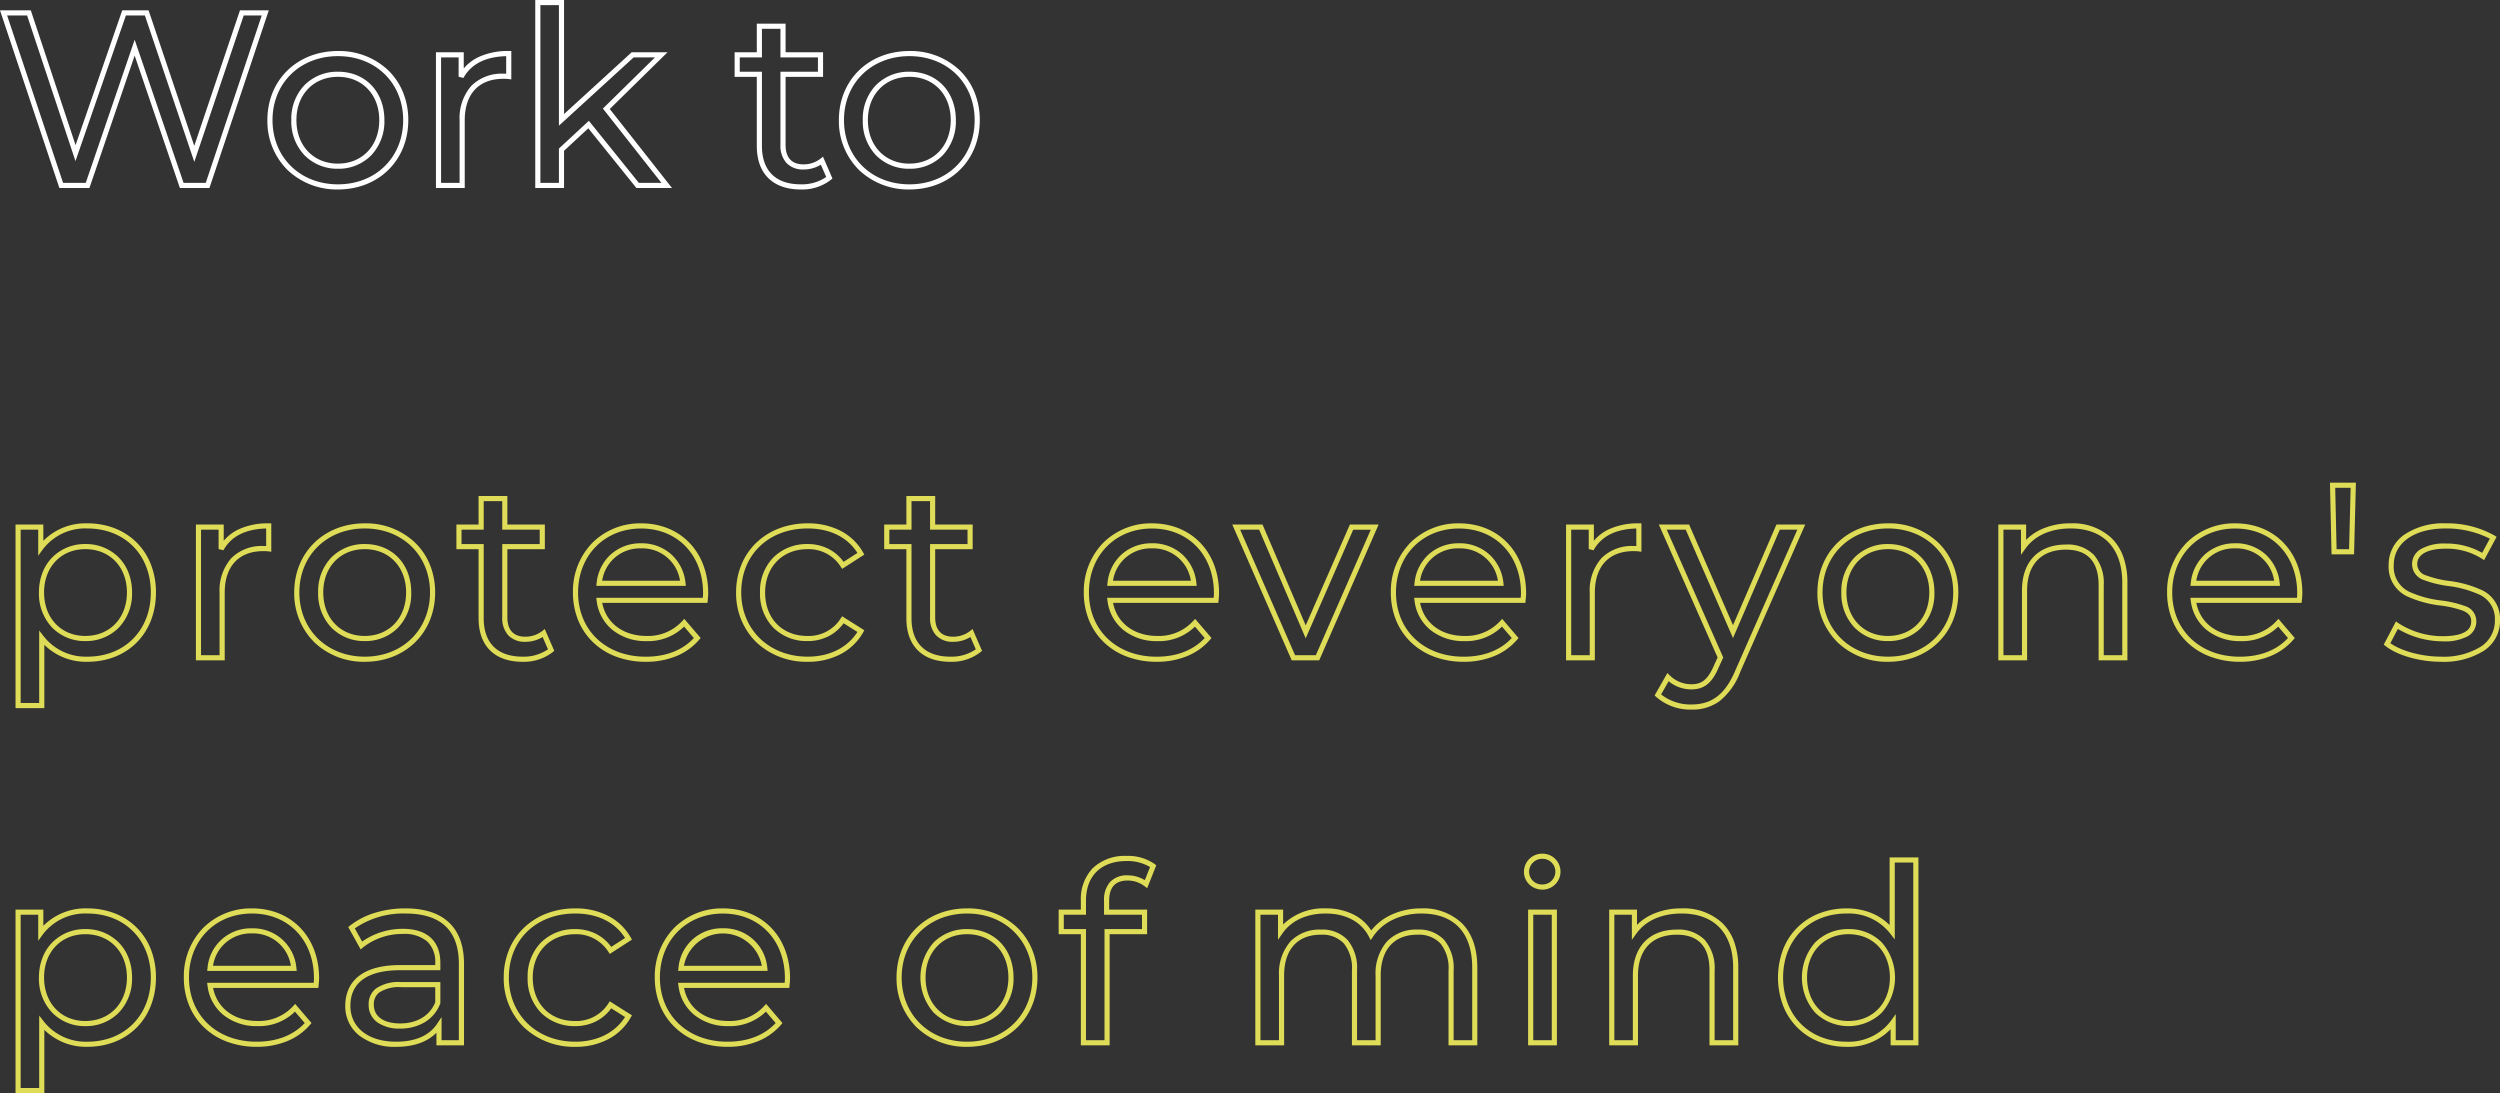
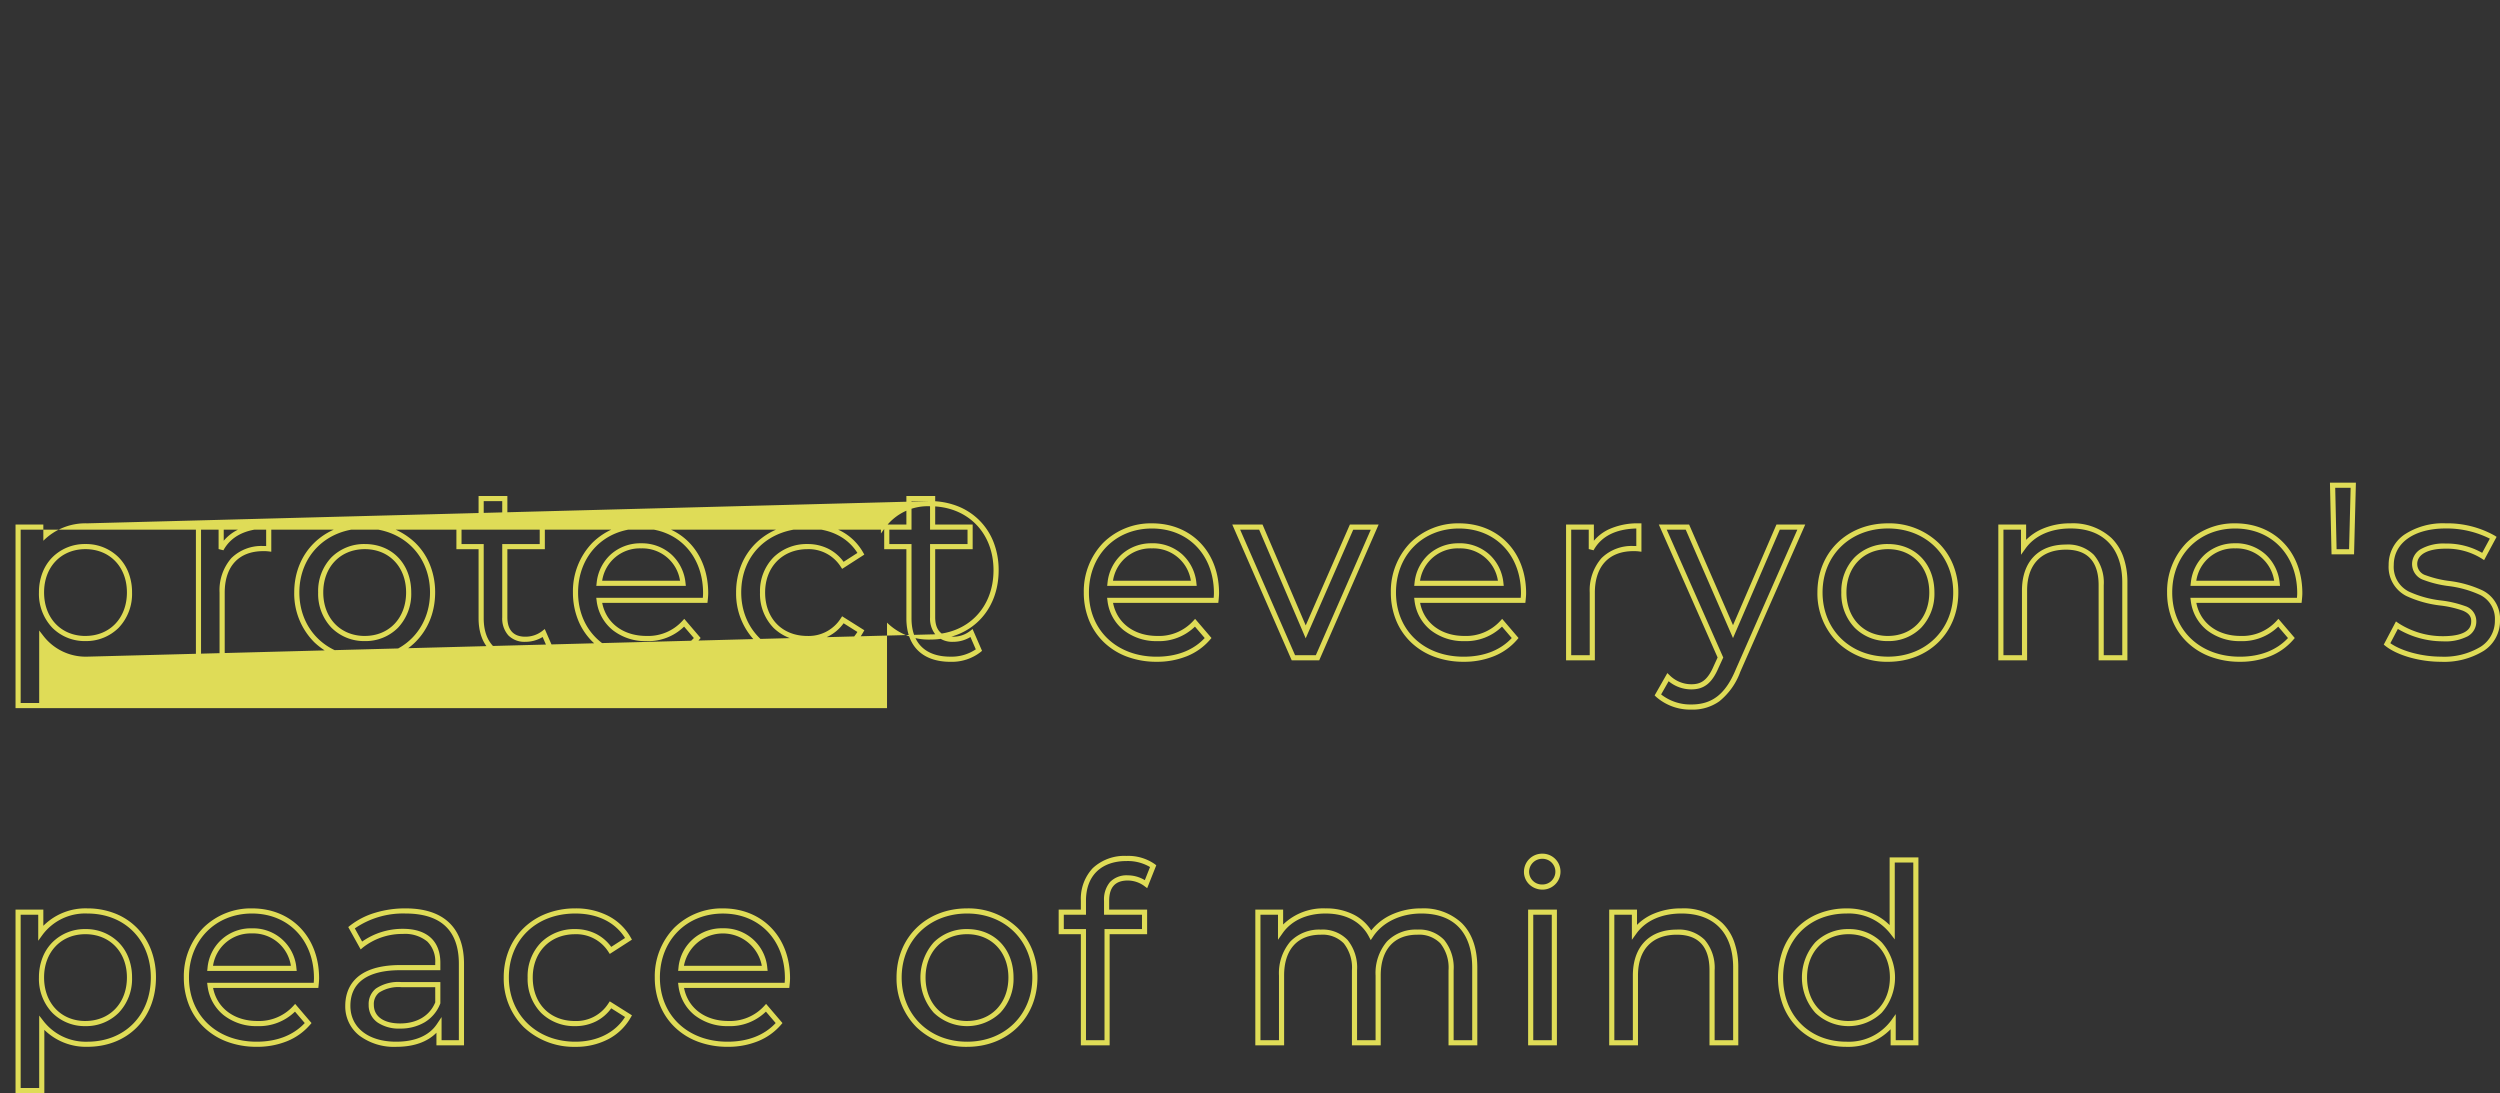
<svg xmlns="http://www.w3.org/2000/svg" width="486.954" height="212.928" viewBox="0 0 486.954 212.928">
  <rect x="0" y="0" width="486.954" height="212.928" fill="#333333" stroke="none" />
  <g id="グループ_4254" data-name="グループ 4254" transform="translate(-1208.842 -4592.884)">
-     <path id="protect_everyone_s_peace_of_mind" data-name="protect everyone's  peace of mind" d="M454.673-34.1h5.056l-.362,13.96h-4.384Zm4.03,1H455.7l.266,11.96h2.432ZM94.06-31.508h5.608v5.568h7.3v4.792h-7.3V-7.872c0,2.468,1.2,3.772,3.484,3.772a5.334,5.334,0,0,0,3.288-1.09l.51-.408L108.8-1.35l-.279.24a9.121,9.121,0,0,1-5.894,1.9C97.181.788,94.06-2.3,94.06-7.68V-21.148H89.74V-25.94h4.32Zm4.608,1H95.06v5.568H90.74v2.792h4.32V-7.68c0,4.816,2.686,7.468,7.564,7.468a8.4,8.4,0,0,0,4.957-1.427l-1.043-2.4a6.4,6.4,0,0,1-3.386.937,4.384,4.384,0,0,1-3.311-1.269,4.957,4.957,0,0,1-1.173-3.5V-22.148h7.3V-24.94h-7.3Zm78.72-1H183v5.568h7.3v4.792H183V-7.872C183-5.4,184.2-4.1,186.48-4.1a5.334,5.334,0,0,0,3.288-1.09l.51-.408,1.847,4.249-.279.24a9.121,9.121,0,0,1-5.894,1.9c-5.443,0-8.564-3.086-8.564-8.468V-21.148h-4.32V-25.94h4.32Zm4.608,1h-3.608v5.568h-4.32v2.792h4.32V-7.68c0,4.816,2.686,7.468,7.564,7.468a8.4,8.4,0,0,0,4.957-1.427l-1.043-2.4a6.4,6.4,0,0,1-3.386.937,4.384,4.384,0,0,1-3.311-1.269A4.957,4.957,0,0,1,182-7.872V-22.148h7.3V-24.94H182ZM17.856-26.18a14.585,14.585,0,0,1,5.331.966,12.374,12.374,0,0,1,4.243,2.743,12.36,12.36,0,0,1,2.791,4.262,14.861,14.861,0,0,1,1,5.489c0,7.953-5.5,13.508-13.364,13.508a11.563,11.563,0,0,1-8.38-3.3V9.812H3.868V-25.94H9.284v3.156A11.578,11.578,0,0,1,17.856-26.18Zm0,25.968c7.28,0,12.364-5.143,12.364-12.508,0-7.336-5.084-12.46-12.364-12.46a10.353,10.353,0,0,0-8.668,4.066l-.9,1.24V-24.94H4.868V8.812H8.476V-5.306l.9,1.16A10.411,10.411,0,0,0,17.856-.212ZM53.184-26.18h.5v5.53l-.562-.07a7.674,7.674,0,0,0-.994-.044c-4.777,0-7.516,2.949-7.516,8.092V.5H39V-25.94H44.42v3.154a8.549,8.549,0,0,1,2.851-2.2A13.476,13.476,0,0,1,53.184-26.18Zm-.5,4.423v-3.417c-4.039.108-6.839,1.535-8.326,4.246l-.938-.24V-24.94H40V-.5h3.608V-12.672A9.52,9.52,0,0,1,45.9-19.4a8.338,8.338,0,0,1,6.224-2.363C52.308-21.764,52.491-21.764,52.684-21.757ZM71.9-26.18A13.882,13.882,0,0,1,81.715-22.4a12.569,12.569,0,0,1,2.862,4.268A14.247,14.247,0,0,1,85.6-12.72C85.6-4.893,79.842.788,71.9.788a13.919,13.919,0,0,1-9.835-3.8,13.4,13.4,0,0,1-3.913-9.706C58.156-20.519,63.938-26.18,71.9-26.18Zm0,25.968c7.359,0,12.7-5.26,12.7-12.508,0-7.22-5.341-12.46-12.7-12.46-7.387,0-12.748,5.24-12.748,12.46C59.156-5.472,64.517-.212,71.9-.212ZM125.712-26.18c7.7,0,13.076,5.594,13.076,13.6,0,.516-.076,1.238-.1,1.447l-.049.445h-20.5c.768,3.932,4.094,6.44,8.629,6.44a9,9,0,0,0,6.974-2.908l.381-.421,3.191,3.733-.279.325A11.692,11.692,0,0,1,132.55-.306,15.514,15.514,0,0,1,126.624.788a16.357,16.357,0,0,1-5.776-1,13.037,13.037,0,0,1-4.488-2.8,12.392,12.392,0,0,1-2.9-4.288,14.3,14.3,0,0,1-1.02-5.421,13.572,13.572,0,0,1,3.775-9.658A13.2,13.2,0,0,1,125.712-26.18Zm12.027,14.5c.028-.314.049-.646.049-.892,0-7.421-4.966-12.6-12.076-12.6s-12.268,5.24-12.268,12.46c0,7.365,5.42,12.508,13.18,12.508,3.926,0,7.155-1.255,9.368-3.635l-1.9-2.224a10.017,10.017,0,0,1-7.323,2.827,10.3,10.3,0,0,1-6.6-2.158,8.629,8.629,0,0,1-3.115-5.718l-.073-.564Zm20.421-14.5a13.765,13.765,0,0,1,6.367,1.436,10.582,10.582,0,0,1,4.436,4.242l.233.411-4.319,2.781-.272-.416a7.4,7.4,0,0,0-6.494-3.422c-4.849,0-8.236,3.466-8.236,8.428,0,5.07,3.31,8.476,8.236,8.476a7.4,7.4,0,0,0,6.494-3.422l.269-.411L169.2-5.352l-.236.415a10.707,10.707,0,0,1-4.433,4.264A13.621,13.621,0,0,1,158.16.788a14.228,14.228,0,0,1-10-3.8,13.323,13.323,0,0,1-3.938-9.707,14.108,14.108,0,0,1,1.038-5.415,12.515,12.515,0,0,1,2.9-4.269,13.062,13.062,0,0,1,4.421-2.784A15.551,15.551,0,0,1,158.16-26.18Zm9.69,5.766c-1.943-3.078-5.364-4.766-9.69-4.766-7.619,0-12.94,5.124-12.94,12.46,0,7.248,5.442,12.508,12.94,12.508,4.245,0,7.746-1.746,9.688-4.81l-2.685-1.692a8.273,8.273,0,0,1-2.935,2.527,8.963,8.963,0,0,1-4.115.943,9.224,9.224,0,0,1-6.593-2.564,9.491,9.491,0,0,1-2.643-6.912,9.412,9.412,0,0,1,2.643-6.852,9.227,9.227,0,0,1,6.593-2.576,8.963,8.963,0,0,1,4.115.943,8.272,8.272,0,0,1,2.933,2.523Zm57.366-5.766c7.7,0,13.076,5.594,13.076,13.6,0,.516-.076,1.238-.1,1.447l-.049.445h-20.5c.768,3.932,4.094,6.44,8.629,6.44a9,9,0,0,0,6.974-2.908l.381-.421,3.191,3.733-.279.325a11.692,11.692,0,0,1-4.485,3.209A15.514,15.514,0,0,1,226.128.788a16.357,16.357,0,0,1-5.776-1,13.037,13.037,0,0,1-4.488-2.8,12.393,12.393,0,0,1-2.9-4.288,14.3,14.3,0,0,1-1.02-5.421,13.572,13.572,0,0,1,3.775-9.658A13.2,13.2,0,0,1,225.216-26.18Zm12.027,14.5c.028-.314.049-.646.049-.892,0-7.421-4.966-12.6-12.076-12.6s-12.268,5.24-12.268,12.46c0,7.365,5.42,12.508,13.18,12.508,3.926,0,7.155-1.255,9.368-3.635l-1.9-2.224a10.017,10.017,0,0,1-7.323,2.827,10.3,10.3,0,0,1-6.6-2.158,8.629,8.629,0,0,1-3.115-5.718l-.073-.564Zm47.781-14.5c7.7,0,13.076,5.594,13.076,13.6,0,.516-.076,1.238-.1,1.447l-.049.445h-20.5c.768,3.932,4.094,6.44,8.629,6.44a9,9,0,0,0,6.974-2.908l.381-.421,3.191,3.733-.279.325a11.692,11.692,0,0,1-4.485,3.209A15.514,15.514,0,0,1,285.936.788a16.357,16.357,0,0,1-5.776-1,13.037,13.037,0,0,1-4.488-2.8,12.392,12.392,0,0,1-2.9-4.288,14.3,14.3,0,0,1-1.02-5.421,13.572,13.572,0,0,1,3.775-9.658A13.2,13.2,0,0,1,285.024-26.18Zm12.027,14.5c.028-.314.049-.646.049-.892,0-7.421-4.966-12.6-12.076-12.6s-12.268,5.24-12.268,12.46c0,7.365,5.42,12.508,13.18,12.508,3.926,0,7.155-1.255,9.368-3.635l-1.9-2.224a10.017,10.017,0,0,1-7.323,2.827,10.3,10.3,0,0,1-6.6-2.158,8.629,8.629,0,0,1-3.115-5.718l-.073-.564Zm23.013-14.5h.5v5.53L320-20.72a7.674,7.674,0,0,0-.994-.044c-4.777,0-7.516,2.949-7.516,8.092V.5h-5.608V-25.94H311.3v3.154a8.549,8.549,0,0,1,2.851-2.2A13.476,13.476,0,0,1,320.064-26.18Zm-.5,4.423v-3.417c-4.039.108-6.839,1.535-8.326,4.246l-.938-.24V-24.94h-3.416V-.5h3.608V-12.672a9.521,9.521,0,0,1,2.292-6.729,8.338,8.338,0,0,1,6.224-2.363C319.188-21.764,319.371-21.764,319.564-21.757Zm49.028-4.423A13.882,13.882,0,0,1,378.4-22.4a12.569,12.569,0,0,1,2.862,4.268,14.247,14.247,0,0,1,1.026,5.414c0,7.827-5.762,13.508-13.7,13.508a13.919,13.919,0,0,1-9.835-3.8,13.4,13.4,0,0,1-3.913-9.706C354.844-20.519,360.626-26.18,368.592-26.18Zm0,25.968c7.359,0,12.7-5.26,12.7-12.508,0-7.22-5.341-12.46-12.7-12.46-7.387,0-12.748,5.24-12.748,12.46C355.844-5.472,361.205-.212,368.592-.212ZM404.16-26.18a11.079,11.079,0,0,1,7.952,2.854,9.637,9.637,0,0,1,2.3,3.63,14.746,14.746,0,0,1,.81,5.056V.5h-5.608V-14.112c0-4.605-2.141-6.94-6.364-6.94-4.807,0-7.564,2.9-7.564,7.948V.5h-5.608V-25.94h5.416v2.975a10,10,0,0,1,3.07-2.1A13.615,13.615,0,0,1,404.16-26.18ZM414.22-.5V-14.64c0-6.7-3.667-10.54-10.06-10.54-3.847,0-6.959,1.375-8.763,3.873l-.905,1.253V-24.94h-3.416V-.5h3.608V-13.1c0-5.6,3.2-8.948,8.564-8.948a7.154,7.154,0,0,1,5.433,2,8.355,8.355,0,0,1,1.931,5.936V-.5Zm22-25.68c7.7,0,13.076,5.594,13.076,13.6,0,.516-.076,1.238-.1,1.447l-.049.445h-20.5c.768,3.932,4.094,6.44,8.629,6.44a9,9,0,0,0,6.974-2.908l.381-.421,3.191,3.733-.279.325a11.691,11.691,0,0,1-4.485,3.209A15.513,15.513,0,0,1,437.136.788a16.357,16.357,0,0,1-5.776-1,13.037,13.037,0,0,1-4.488-2.8,12.392,12.392,0,0,1-2.9-4.288,14.3,14.3,0,0,1-1.02-5.421,13.572,13.572,0,0,1,3.775-9.658A13.2,13.2,0,0,1,436.224-26.18Zm12.027,14.5c.028-.314.049-.646.049-.892,0-7.421-4.966-12.6-12.076-12.6s-12.268,5.24-12.268,12.46c0,7.365,5.42,12.508,13.18,12.508,3.926,0,7.155-1.255,9.368-3.635l-1.9-2.224a10.017,10.017,0,0,1-7.323,2.827,10.3,10.3,0,0,1-6.6-2.158,8.629,8.629,0,0,1-3.115-5.718l-.073-.564Zm28.965-14.5a18.816,18.816,0,0,1,9.537,2.385l.385.251L484.7-19.014l-.454-.294a12.806,12.806,0,0,0-7.073-1.936c-3.444,0-5.5,1.123-5.5,3a2.309,2.309,0,0,0,1.684,2.187,20.576,20.576,0,0,0,4.47,1.091,21.441,21.441,0,0,1,6.61,1.873A6.167,6.167,0,0,1,487.8-7.248a6.932,6.932,0,0,1-3.175,5.908A14.716,14.716,0,0,1,476.3.788c-4.154,0-8.5-1.24-10.823-3.085l-.324-.258,2.379-4.52.466.331A15.868,15.868,0,0,0,476.64-4.2c5.548,0,5.548-2.225,5.548-2.956,0-.908-.493-1.524-1.6-2a20.424,20.424,0,0,0-4.32-1.007,21.585,21.585,0,0,1-6.719-1.864,6.342,6.342,0,0,1-3.443-6.026,7.1,7.1,0,0,1,3.062-5.93A13.613,13.613,0,0,1,477.216-26.18Zm8.6,2.984a18.719,18.719,0,0,0-8.6-1.984c-6.14,0-10.108,2.8-10.108,7.132a5.352,5.352,0,0,0,2.926,5.151,20.555,20.555,0,0,0,6.4,1.753,21,21,0,0,1,4.551,1.074,3.075,3.075,0,0,1,2.2,2.918,3.273,3.273,0,0,1-1.662,2.965,9.5,9.5,0,0,1-4.886.991A17.267,17.267,0,0,1,467.9-5.611l-1.462,2.778c2.207,1.555,6.179,2.621,9.871,2.621a13.745,13.745,0,0,0,7.751-1.952A5.97,5.97,0,0,0,486.8-7.248a5.178,5.178,0,0,0-2.848-4.966,20.747,20.747,0,0,0-6.3-1.763,21.166,21.166,0,0,1-4.706-1.163,3.271,3.271,0,0,1-2.277-3.1,3.367,3.367,0,0,1,1.723-2.932,9.03,9.03,0,0,1,4.777-1.072,13.951,13.951,0,0,1,7.155,1.813ZM240.867-25.94h5.894L255.173-6.3l8.6-19.641h5.6L257.8.5h-5.358Zm5.235,1H242.4L253.095-.5h4.05l10.7-24.44h-3.42l-9.26,21.158Zm77.85-1h5.9l8.55,19.6,8.458-19.6h5.608L339.819,2.742a13.121,13.121,0,0,1-4.089,5.75,8.919,8.919,0,0,1-5.442,1.608,10.025,10.025,0,0,1-6.876-2.493l-.278-.27,2.478-4.351.463.445a5.99,5.99,0,0,0,4.214,1.732c1.753,0,3.1-.608,4.388-3.632l.006-.013L335.4-.052Zm5.241,1h-3.7L336.5-.044l-.908,1.976c-1.283,3.006-2.82,4.232-5.3,4.232a6.914,6.914,0,0,1-4.43-1.589l-1.465,2.573a9.224,9.224,0,0,0,5.9,1.952c4.05,0,6.626-2.019,8.611-6.749l0-.008L350.929-24.94h-3.416L338.4-3.832ZM125.712-22.292a8.622,8.622,0,0,1,5.91,2.176,8.67,8.67,0,0,1,2.747,5.564l.062.556H116.993l.062-.555a8.639,8.639,0,0,1,2.767-5.585A8.64,8.64,0,0,1,125.712-22.292ZM133.3-15a7.41,7.41,0,0,0-7.583-6.3,7.4,7.4,0,0,0-7.584,6.3Zm91.921-7.3a8.622,8.622,0,0,1,5.91,2.176,8.67,8.67,0,0,1,2.747,5.564l.062.556H216.5l.062-.555a8.639,8.639,0,0,1,2.767-5.585A8.64,8.64,0,0,1,225.216-22.292ZM232.8-15a7.41,7.41,0,0,0-7.583-6.3,7.4,7.4,0,0,0-7.584,6.3Zm52.225-7.3a8.622,8.622,0,0,1,5.91,2.176,8.67,8.67,0,0,1,2.747,5.564l.062.556H276.305l.062-.555a8.639,8.639,0,0,1,2.767-5.585A8.64,8.64,0,0,1,285.024-22.292Zm7.583,7.3a7.41,7.41,0,0,0-7.583-6.3A7.4,7.4,0,0,0,277.44-15Zm143.617-7.3a8.622,8.622,0,0,1,5.91,2.176,8.67,8.67,0,0,1,2.747,5.564l.062.556H427.505l.062-.555a8.639,8.639,0,0,1,2.767-5.585A8.64,8.64,0,0,1,436.224-22.292Zm7.583,7.3a7.41,7.41,0,0,0-7.583-6.3A7.4,7.4,0,0,0,428.64-15ZM17.472-22.148a8.991,8.991,0,0,1,6.488,2.6,8.728,8.728,0,0,1,1.916,2.987,10.575,10.575,0,0,1,.688,3.844,9.563,9.563,0,0,1-2.6,6.872,8.973,8.973,0,0,1-6.489,2.6,8.9,8.9,0,0,1-6.448-2.6,9.584,9.584,0,0,1-2.6-6.871,10.591,10.591,0,0,1,.687-3.844,8.749,8.749,0,0,1,1.91-2.986A8.917,8.917,0,0,1,17.472-22.148Zm0,17.9c4.764,0,8.092-3.485,8.092-8.476,0-4.962-3.328-8.428-8.092-8.428-4.736,0-8.044,3.466-8.044,8.428C9.428-7.729,12.736-4.244,17.472-4.244ZM71.9-22.148c5.325,0,9.044,3.877,9.044,9.428A9.6,9.6,0,0,1,78.37-5.849,8.9,8.9,0,0,1,71.9-3.244a8.973,8.973,0,0,1-6.489-2.6,9.563,9.563,0,0,1-2.6-6.872,9.489,9.489,0,0,1,2.6-6.849A9.006,9.006,0,0,1,71.9-22.148Zm0,17.9c4.736,0,8.044-3.485,8.044-8.476,0-4.962-3.308-8.428-8.044-8.428-4.764,0-8.092,3.466-8.092,8.428C63.812-7.729,67.14-4.244,71.9-4.244Zm296.688-17.9c5.325,0,9.044,3.877,9.044,9.428a9.6,9.6,0,0,1-2.578,6.871,8.9,8.9,0,0,1-6.466,2.605,8.973,8.973,0,0,1-6.489-2.6,9.563,9.563,0,0,1-2.6-6.872,9.489,9.489,0,0,1,2.6-6.849A9.006,9.006,0,0,1,368.592-22.148Zm0,17.9c4.736,0,8.044-3.485,8.044-8.476,0-4.962-3.308-8.428-8.044-8.428-4.764,0-8.092,3.466-8.092,8.428C360.5-7.729,363.828-4.244,368.592-4.244ZM301.3,38.164a3.5,3.5,0,1,1,0,7,3.688,3.688,0,0,1-2.572-1,3.4,3.4,0,0,1-1.048-2.479A3.535,3.535,0,0,1,301.3,38.164Zm0,6a2.5,2.5,0,1,0,0-5,2.546,2.546,0,0,0-2.62,2.524A2.5,2.5,0,0,0,301.3,44.164ZM220.272,38.6a8.991,8.991,0,0,1,5.491,1.593l.3.23-1.772,4.461-.523-.392a5.463,5.463,0,0,0-3.252-1.1c-2.441,0-3.628,1.3-3.628,3.964V49.06h7.392v4.792h-7.3V75.5h-5.608V53.852h-4.32V49.06h4.32V47.3a8.718,8.718,0,0,1,2.311-6.31A9.019,9.019,0,0,1,220.272,38.6Zm4.575,2.167a8.5,8.5,0,0,0-4.575-1.167c-4.947,0-7.9,2.881-7.9,7.708V50.06h-4.32v2.792h4.32V74.5h3.608V52.852h7.3V50.06h-7.392V47.352a5.254,5.254,0,0,1,1.17-3.669,4.484,4.484,0,0,1,3.458-1.3,6.44,6.44,0,0,1,3.317.939Zm144.061-1.879h5.608V75.5H369.1V72.36a11.5,11.5,0,0,1-8.572,3.428,14.492,14.492,0,0,1-5.332-.974,12.309,12.309,0,0,1-7.034-7.038,15.6,15.6,0,0,1,0-10.986,12.254,12.254,0,0,1,7.035-7,14.585,14.585,0,0,1,5.331-.966,12.589,12.589,0,0,1,5.2,1.058,10.564,10.564,0,0,1,3.177,2.194Zm4.608,1h-3.608V54.866l-.9-1.16a10.264,10.264,0,0,0-8.484-3.886c-7.28,0-12.364,5.124-12.364,12.46,0,7.365,5.084,12.508,12.364,12.508a10.279,10.279,0,0,0,8.666-4.111l.906-1.265V74.5h3.416ZM17.856,48.82a14.585,14.585,0,0,1,5.331.966,12.253,12.253,0,0,1,7.034,7,14.861,14.861,0,0,1,1,5.489c0,7.953-5.5,13.508-13.364,13.508a11.563,11.563,0,0,1-8.38-3.3V84.812H3.868V49.06H9.284v3.156A11.578,11.578,0,0,1,17.856,48.82Zm0,25.968c7.28,0,12.364-5.143,12.364-12.508,0-7.336-5.084-12.46-12.364-12.46a10.353,10.353,0,0,0-8.668,4.066l-.9,1.24V50.06H4.868V83.812H8.476V69.694l.9,1.16A10.411,10.411,0,0,0,17.856,74.788ZM49.92,48.82c7.7,0,13.076,5.594,13.076,13.6,0,.516-.076,1.238-.1,1.447l-.049.445h-20.5c.768,3.932,4.094,6.44,8.629,6.44a9,9,0,0,0,6.974-2.908l.381-.421,3.191,3.733-.279.325a11.692,11.692,0,0,1-4.485,3.209,15.514,15.514,0,0,1-5.926,1.094,16.357,16.357,0,0,1-5.776-1,13.037,13.037,0,0,1-4.488-2.8,12.393,12.393,0,0,1-2.9-4.288,14.3,14.3,0,0,1-1.02-5.421,13.572,13.572,0,0,1,3.775-9.658A13.2,13.2,0,0,1,49.92,48.82Zm12.027,14.5c.028-.314.049-.646.049-.892C62,55,57.03,49.82,49.92,49.82S37.652,55.06,37.652,62.28c0,7.365,5.42,12.508,13.18,12.508,3.926,0,7.155-1.255,9.368-3.635l-1.9-2.224a10.017,10.017,0,0,1-7.323,2.827,10.3,10.3,0,0,1-6.6-2.158,8.629,8.629,0,0,1-3.115-5.718l-.073-.564Zm17.877-14.5c3.642,0,6.467.9,8.4,2.682,1.99,1.835,3,4.573,3,8.138V75.5H85.852V73.044C84.08,74.845,81.4,75.788,78,75.788a11.267,11.267,0,0,1-7.178-2.2,7.207,7.207,0,0,1-2.73-5.789c0-2.965,1.393-7.94,10.724-7.94h6.8v-.412a5.419,5.419,0,0,0-1.538-4.163A6.843,6.843,0,0,0,79.3,53.8a12.376,12.376,0,0,0-7.739,2.616l-.465.4-2.422-4.36.33-.264a14.694,14.694,0,0,1,4.881-2.511A20.135,20.135,0,0,1,79.824,48.82ZM90.22,74.5V59.64c0-6.516-3.5-9.82-10.4-9.82a16.579,16.579,0,0,0-9.866,2.9l1.424,2.564A13.694,13.694,0,0,1,79.3,52.8c4.718,0,7.316,2.36,7.316,6.644V60.86h-7.8c-6.361,0-9.724,2.4-9.724,6.94,0,4.245,3.5,6.988,8.908,6.988,3.7,0,6.442-1.184,7.936-3.425l.916-1.374V74.5ZM112.9,48.82a13.765,13.765,0,0,1,6.367,1.436A10.582,10.582,0,0,1,123.7,54.5l.233.411-4.319,2.781-.272-.416a7.4,7.4,0,0,0-6.494-3.422c-4.849,0-8.236,3.466-8.236,8.428,0,5.07,3.31,8.476,8.236,8.476a7.4,7.4,0,0,0,6.494-3.422l.269-.411,4.324,2.725-.236.415a10.707,10.707,0,0,1-4.433,4.264,13.621,13.621,0,0,1-6.369,1.461,14.228,14.228,0,0,1-10-3.8,13.323,13.323,0,0,1-3.938-9.707,14.108,14.108,0,0,1,1.038-5.415,12.515,12.515,0,0,1,2.9-4.269,13.062,13.062,0,0,1,4.421-2.784A15.551,15.551,0,0,1,112.9,48.82Zm9.69,5.766c-1.943-3.078-5.364-4.766-9.69-4.766-7.619,0-12.94,5.124-12.94,12.46,0,7.248,5.442,12.508,12.94,12.508,4.245,0,7.746-1.746,9.688-4.81L119.9,68.286a8.273,8.273,0,0,1-2.935,2.527,8.962,8.962,0,0,1-4.115.943,9.224,9.224,0,0,1-6.593-2.564,9.491,9.491,0,0,1-2.643-6.912,9.412,9.412,0,0,1,2.643-6.852,9.227,9.227,0,0,1,6.593-2.576,8.962,8.962,0,0,1,4.115.943,8.272,8.272,0,0,1,2.933,2.523Zm19.062-5.766c7.7,0,13.076,5.594,13.076,13.6,0,.516-.076,1.238-.1,1.447l-.049.445h-20.5c.768,3.932,4.094,6.44,8.629,6.44a9,9,0,0,0,6.974-2.908l.381-.421,3.191,3.733-.279.325a11.692,11.692,0,0,1-4.485,3.209,15.514,15.514,0,0,1-5.926,1.094,16.357,16.357,0,0,1-5.776-1,13.037,13.037,0,0,1-4.488-2.8,12.393,12.393,0,0,1-2.9-4.288,14.3,14.3,0,0,1-1.02-5.421,13.572,13.572,0,0,1,3.775-9.658A13.2,13.2,0,0,1,141.648,48.82Zm12.027,14.5c.028-.314.049-.646.049-.892,0-7.421-4.966-12.6-12.076-12.6S129.38,55.06,129.38,62.28c0,7.365,5.42,12.508,13.18,12.508,3.926,0,7.155-1.255,9.368-3.635l-1.9-2.224a10.017,10.017,0,0,1-7.323,2.827,10.3,10.3,0,0,1-6.6-2.158,8.629,8.629,0,0,1-3.115-5.718l-.073-.564Zm35.541-14.5a13.882,13.882,0,0,1,9.811,3.778,12.569,12.569,0,0,1,2.862,4.268,14.247,14.247,0,0,1,1.026,5.414c0,7.827-5.762,13.508-13.7,13.508a13.919,13.919,0,0,1-9.835-3.8,13.4,13.4,0,0,1-3.913-9.706C175.468,54.481,181.25,48.82,189.216,48.82Zm0,25.968c7.359,0,12.7-5.26,12.7-12.508,0-7.22-5.341-12.46-12.7-12.46-7.387,0-12.748,5.24-12.748,12.46C176.468,69.528,181.829,74.788,189.216,74.788Zm69.84-25.968a11.829,11.829,0,0,1,5.473,1.22,8.761,8.761,0,0,1,3.4,3.073,10.773,10.773,0,0,1,3.731-2.969,13.755,13.755,0,0,1,6.016-1.323,10.861,10.861,0,0,1,7.883,2.858c2.013,2.006,3.033,4.927,3.033,8.682V75.5h-5.608V60.888a7.63,7.63,0,0,0-1.592-5.256,5.774,5.774,0,0,0-4.484-1.684c-4.532,0-7.132,2.9-7.132,7.948V75.5h-5.608V60.888a7.63,7.63,0,0,0-1.592-5.256,5.774,5.774,0,0,0-4.484-1.684c-4.532,0-7.132,2.9-7.132,7.948V75.5h-5.608V49.06h5.416v2.9A11.223,11.223,0,0,1,259.056,48.82ZM267.839,55l-.393-.741c-1.518-2.862-4.5-4.438-8.39-4.438-3.667,0-6.642,1.357-8.375,3.82l-.909,1.292V50.06h-3.416V74.5h3.608V61.9a9.5,9.5,0,0,1,2.223-6.636,7.839,7.839,0,0,1,5.909-2.312,6.725,6.725,0,0,1,5.224,2.012,8.572,8.572,0,0,1,1.852,5.928V74.5h3.608V61.9A9.5,9.5,0,0,1,271,55.26a7.839,7.839,0,0,1,5.909-2.312,6.724,6.724,0,0,1,5.224,2.012,8.572,8.572,0,0,1,1.852,5.928V74.5H287.6V60.36c0-6.8-3.522-10.54-9.916-10.54-4,0-7.505,1.675-9.376,4.481Zm60.529-6.179a11.079,11.079,0,0,1,7.952,2.854,9.638,9.638,0,0,1,2.3,3.63,14.747,14.747,0,0,1,.81,5.056V75.5H333.82V60.888c0-4.605-2.141-6.94-6.364-6.94-4.807,0-7.564,2.9-7.564,7.948V75.5h-5.608V49.06H319.7v2.975a9.995,9.995,0,0,1,3.07-2.1A13.615,13.615,0,0,1,328.368,48.82Zm10.06,25.68V60.36c0-6.7-3.667-10.54-10.06-10.54-3.847,0-6.959,1.375-8.763,3.873l-.905,1.254V50.06h-3.416V74.5h3.608V61.9c0-5.6,3.2-8.948,8.564-8.948a7.155,7.155,0,0,1,5.433,2,8.355,8.355,0,0,1,1.931,5.936V74.5ZM298.492,49.06H304.1V75.5h-5.608Zm4.608,1h-3.608V74.5H303.1ZM49.92,52.708a8.433,8.433,0,0,1,8.657,7.74l.062.556H41.2l.062-.555a8.429,8.429,0,0,1,8.657-7.741ZM57.5,60a7.41,7.41,0,0,0-7.583-6.3A7.4,7.4,0,0,0,42.336,60Zm84.145-7.3a8.433,8.433,0,0,1,8.657,7.74l.062.556H132.929l.062-.555a8.429,8.429,0,0,1,8.657-7.741Zm7.583,7.3a7.715,7.715,0,0,0-15.167,0ZM17.472,52.852a8.991,8.991,0,0,1,6.488,2.6,8.728,8.728,0,0,1,1.916,2.987,10.575,10.575,0,0,1,.688,3.844,9.563,9.563,0,0,1-2.6,6.872,8.973,8.973,0,0,1-6.489,2.6,8.9,8.9,0,0,1-6.448-2.6,9.584,9.584,0,0,1-2.6-6.871,10.591,10.591,0,0,1,.687-3.844,8.749,8.749,0,0,1,1.91-2.986A8.917,8.917,0,0,1,17.472,52.852Zm0,17.9c4.764,0,8.092-3.485,8.092-8.476,0-4.962-3.328-8.428-8.092-8.428-4.736,0-8.044,3.466-8.044,8.428C9.428,67.271,12.736,70.756,17.472,70.756Zm171.744-17.9c5.325,0,9.044,3.877,9.044,9.428a9.6,9.6,0,0,1-2.578,6.871,9.357,9.357,0,0,1-12.955,0,10.341,10.341,0,0,1,0-13.722A9.005,9.005,0,0,1,189.216,52.852Zm0,17.9c4.736,0,8.044-3.485,8.044-8.476,0-4.962-3.308-8.428-8.044-8.428-4.764,0-8.092,3.466-8.092,8.428C181.124,67.271,184.452,70.756,189.216,70.756Zm171.7-17.9a8.932,8.932,0,0,1,6.446,2.579,10.359,10.359,0,0,1,0,13.72,9.335,9.335,0,0,1-12.937,0,10.341,10.341,0,0,1,0-13.722A9.006,9.006,0,0,1,360.912,52.852Zm0,17.9c4.736,0,8.044-3.485,8.044-8.476,0-4.962-3.308-8.428-8.044-8.428-4.764,0-8.092,3.466-8.092,8.428C352.82,67.271,356.148,70.756,360.912,70.756Zm-281.9-7.584h7.6v4.147l-.035.088a7.27,7.27,0,0,1-3.015,3.6,9.253,9.253,0,0,1-4.795,1.23,7.412,7.412,0,0,1-4.419-1.208,4.094,4.094,0,0,1-1.7-3.42,3.839,3.839,0,0,1,1.406-3.169A7.821,7.821,0,0,1,79.008,63.172Zm6.6,1h-6.6a7.023,7.023,0,0,0-4.326,1.049,2.851,2.851,0,0,0-1.03,2.387c0,2.272,1.913,3.628,5.116,3.628,3.286,0,5.775-1.5,6.844-4.109Z" transform="translate(1208 4721)" fill="#f2ef5b" opacity="0.9" />
-     <path id="Work_to_" data-name="Work to " d="M105.1-36.116h5.608V-13.9L123.886-25.94h6.985L119.614-14.885,131.734.5H124.8l-9.366-11.625-4.727,4.383V.5H105.1Zm4.608,1H106.1V-.5h3.608V-7.178l5.833-5.409L125.279-.5h4.394l-11.4-14.471,10.151-9.969h-4.151L109.708-11.634ZM.842-34.1h6L15.562-7.845,24.652-34.1h5.131l8.9,26.392,8.9-26.392h5.613L41.64.5H35.882l-8.81-25.786L18.262.5H12.408Zm5.278,1H2.23L13.128-.5h4.418l9.526-27.878L36.6-.5H40.92l10.9-32.6H48.311L38.688-4.58,29.065-33.1h-3.7L15.542-4.731Zm142.133,1.592h5.608v5.568h7.3v4.792h-7.3V-7.872c0,2.468,1.2,3.772,3.484,3.772a5.334,5.334,0,0,0,3.288-1.09l.51-.408,1.847,4.249-.279.24a9.121,9.121,0,0,1-5.894,1.9c-5.443,0-8.564-3.086-8.564-8.468V-21.148h-4.32V-25.94h4.32Zm4.608,1h-3.608v5.568h-4.32v2.792h4.32V-7.68c0,4.816,2.686,7.468,7.564,7.468a8.4,8.4,0,0,0,4.957-1.427l-1.043-2.4a6.4,6.4,0,0,1-3.387.937,4.384,4.384,0,0,1-3.311-1.269,4.956,4.956,0,0,1-1.173-3.5V-22.148h7.3V-24.94h-7.3ZM66.672-26.18A13.882,13.882,0,0,1,76.483-22.4a12.568,12.568,0,0,1,2.862,4.268,14.247,14.247,0,0,1,1.026,5.413c0,7.827-5.762,13.508-13.7,13.508a13.919,13.919,0,0,1-9.835-3.8,13.4,13.4,0,0,1-3.913-9.706C52.924-20.519,58.706-26.18,66.672-26.18Zm0,25.968c7.359,0,12.7-5.26,12.7-12.508,0-7.22-5.341-12.46-12.7-12.46-7.387,0-12.748,5.24-12.748,12.46C53.924-5.472,59.285-.212,66.672-.212ZM99.936-26.18h.5v5.53l-.562-.07a7.669,7.669,0,0,0-.994-.044c-4.777,0-7.516,2.949-7.516,8.092V.5H85.756V-25.94h5.416v3.154a8.55,8.55,0,0,1,2.851-2.2A13.476,13.476,0,0,1,99.936-26.18Zm-.5,4.423v-3.417c-4.039.108-6.839,1.535-8.326,4.246l-.938-.24V-24.94H86.756V-.5h3.608V-12.672A9.52,9.52,0,0,1,92.656-19.4a8.338,8.338,0,0,1,6.224-2.363C99.06-21.764,99.243-21.764,99.436-21.757Zm78.548-4.423A13.882,13.882,0,0,1,187.8-22.4a12.568,12.568,0,0,1,2.862,4.268,14.247,14.247,0,0,1,1.026,5.413c0,7.827-5.762,13.508-13.7,13.508a13.919,13.919,0,0,1-9.835-3.8,13.4,13.4,0,0,1-3.913-9.706C164.236-20.519,170.018-26.18,177.984-26.18Zm0,25.968c7.359,0,12.7-5.26,12.7-12.508,0-7.22-5.341-12.46-12.7-12.46-7.387,0-12.748,5.24-12.748,12.46C165.236-5.472,170.6-.212,177.984-.212ZM66.672-22.148c5.325,0,9.044,3.877,9.044,9.428a9.6,9.6,0,0,1-2.578,6.871,8.9,8.9,0,0,1-6.466,2.605,8.973,8.973,0,0,1-6.489-2.6,9.563,9.563,0,0,1-2.6-6.872,9.489,9.489,0,0,1,2.6-6.849A9.006,9.006,0,0,1,66.672-22.148Zm0,17.9c4.736,0,8.044-3.485,8.044-8.476,0-4.962-3.308-8.428-8.044-8.428-4.764,0-8.092,3.466-8.092,8.428C58.58-7.729,61.908-4.244,66.672-4.244Zm111.312-17.9c5.325,0,9.044,3.877,9.044,9.428a9.6,9.6,0,0,1-2.578,6.871,8.9,8.9,0,0,1-6.466,2.605,8.973,8.973,0,0,1-6.489-2.6,9.563,9.563,0,0,1-2.6-6.872,9.489,9.489,0,0,1,2.6-6.849A9.006,9.006,0,0,1,177.984-22.148Zm0,17.9c4.736,0,8.044-3.485,8.044-8.476,0-4.962-3.308-8.428-8.044-8.428-4.764,0-8.092,3.466-8.092,8.428C169.892-7.729,173.22-4.244,177.984-4.244Z" transform="translate(1208 4629)" fill="#fff" />
+     <path id="protect_everyone_s_peace_of_mind" data-name="protect everyone's  peace of mind" d="M454.673-34.1h5.056l-.362,13.96h-4.384Zm4.03,1H455.7l.266,11.96h2.432ZM94.06-31.508h5.608v5.568h7.3v4.792h-7.3V-7.872c0,2.468,1.2,3.772,3.484,3.772a5.334,5.334,0,0,0,3.288-1.09l.51-.408L108.8-1.35l-.279.24a9.121,9.121,0,0,1-5.894,1.9C97.181.788,94.06-2.3,94.06-7.68V-21.148H89.74V-25.94h4.32Zm4.608,1H95.06v5.568H90.74v2.792h4.32V-7.68c0,4.816,2.686,7.468,7.564,7.468a8.4,8.4,0,0,0,4.957-1.427l-1.043-2.4a6.4,6.4,0,0,1-3.386.937,4.384,4.384,0,0,1-3.311-1.269,4.957,4.957,0,0,1-1.173-3.5V-22.148h7.3V-24.94h-7.3Zm78.72-1H183v5.568h7.3v4.792H183V-7.872C183-5.4,184.2-4.1,186.48-4.1a5.334,5.334,0,0,0,3.288-1.09l.51-.408,1.847,4.249-.279.24a9.121,9.121,0,0,1-5.894,1.9c-5.443,0-8.564-3.086-8.564-8.468V-21.148h-4.32V-25.94h4.32Zm4.608,1h-3.608v5.568h-4.32v2.792h4.32V-7.68c0,4.816,2.686,7.468,7.564,7.468a8.4,8.4,0,0,0,4.957-1.427l-1.043-2.4a6.4,6.4,0,0,1-3.386.937,4.384,4.384,0,0,1-3.311-1.269A4.957,4.957,0,0,1,182-7.872V-22.148h7.3V-24.94H182Za14.585,14.585,0,0,1,5.331.966,12.374,12.374,0,0,1,4.243,2.743,12.36,12.36,0,0,1,2.791,4.262,14.861,14.861,0,0,1,1,5.489c0,7.953-5.5,13.508-13.364,13.508a11.563,11.563,0,0,1-8.38-3.3V9.812H3.868V-25.94H9.284v3.156A11.578,11.578,0,0,1,17.856-26.18Zm0,25.968c7.28,0,12.364-5.143,12.364-12.508,0-7.336-5.084-12.46-12.364-12.46a10.353,10.353,0,0,0-8.668,4.066l-.9,1.24V-24.94H4.868V8.812H8.476V-5.306l.9,1.16A10.411,10.411,0,0,0,17.856-.212ZM53.184-26.18h.5v5.53l-.562-.07a7.674,7.674,0,0,0-.994-.044c-4.777,0-7.516,2.949-7.516,8.092V.5H39V-25.94H44.42v3.154a8.549,8.549,0,0,1,2.851-2.2A13.476,13.476,0,0,1,53.184-26.18Zm-.5,4.423v-3.417c-4.039.108-6.839,1.535-8.326,4.246l-.938-.24V-24.94H40V-.5h3.608V-12.672A9.52,9.52,0,0,1,45.9-19.4a8.338,8.338,0,0,1,6.224-2.363C52.308-21.764,52.491-21.764,52.684-21.757ZM71.9-26.18A13.882,13.882,0,0,1,81.715-22.4a12.569,12.569,0,0,1,2.862,4.268A14.247,14.247,0,0,1,85.6-12.72C85.6-4.893,79.842.788,71.9.788a13.919,13.919,0,0,1-9.835-3.8,13.4,13.4,0,0,1-3.913-9.706C58.156-20.519,63.938-26.18,71.9-26.18Zm0,25.968c7.359,0,12.7-5.26,12.7-12.508,0-7.22-5.341-12.46-12.7-12.46-7.387,0-12.748,5.24-12.748,12.46C59.156-5.472,64.517-.212,71.9-.212ZM125.712-26.18c7.7,0,13.076,5.594,13.076,13.6,0,.516-.076,1.238-.1,1.447l-.049.445h-20.5c.768,3.932,4.094,6.44,8.629,6.44a9,9,0,0,0,6.974-2.908l.381-.421,3.191,3.733-.279.325A11.692,11.692,0,0,1,132.55-.306,15.514,15.514,0,0,1,126.624.788a16.357,16.357,0,0,1-5.776-1,13.037,13.037,0,0,1-4.488-2.8,12.392,12.392,0,0,1-2.9-4.288,14.3,14.3,0,0,1-1.02-5.421,13.572,13.572,0,0,1,3.775-9.658A13.2,13.2,0,0,1,125.712-26.18Zm12.027,14.5c.028-.314.049-.646.049-.892,0-7.421-4.966-12.6-12.076-12.6s-12.268,5.24-12.268,12.46c0,7.365,5.42,12.508,13.18,12.508,3.926,0,7.155-1.255,9.368-3.635l-1.9-2.224a10.017,10.017,0,0,1-7.323,2.827,10.3,10.3,0,0,1-6.6-2.158,8.629,8.629,0,0,1-3.115-5.718l-.073-.564Zm20.421-14.5a13.765,13.765,0,0,1,6.367,1.436,10.582,10.582,0,0,1,4.436,4.242l.233.411-4.319,2.781-.272-.416a7.4,7.4,0,0,0-6.494-3.422c-4.849,0-8.236,3.466-8.236,8.428,0,5.07,3.31,8.476,8.236,8.476a7.4,7.4,0,0,0,6.494-3.422l.269-.411L169.2-5.352l-.236.415a10.707,10.707,0,0,1-4.433,4.264A13.621,13.621,0,0,1,158.16.788a14.228,14.228,0,0,1-10-3.8,13.323,13.323,0,0,1-3.938-9.707,14.108,14.108,0,0,1,1.038-5.415,12.515,12.515,0,0,1,2.9-4.269,13.062,13.062,0,0,1,4.421-2.784A15.551,15.551,0,0,1,158.16-26.18Zm9.69,5.766c-1.943-3.078-5.364-4.766-9.69-4.766-7.619,0-12.94,5.124-12.94,12.46,0,7.248,5.442,12.508,12.94,12.508,4.245,0,7.746-1.746,9.688-4.81l-2.685-1.692a8.273,8.273,0,0,1-2.935,2.527,8.963,8.963,0,0,1-4.115.943,9.224,9.224,0,0,1-6.593-2.564,9.491,9.491,0,0,1-2.643-6.912,9.412,9.412,0,0,1,2.643-6.852,9.227,9.227,0,0,1,6.593-2.576,8.963,8.963,0,0,1,4.115.943,8.272,8.272,0,0,1,2.933,2.523Zm57.366-5.766c7.7,0,13.076,5.594,13.076,13.6,0,.516-.076,1.238-.1,1.447l-.049.445h-20.5c.768,3.932,4.094,6.44,8.629,6.44a9,9,0,0,0,6.974-2.908l.381-.421,3.191,3.733-.279.325a11.692,11.692,0,0,1-4.485,3.209A15.514,15.514,0,0,1,226.128.788a16.357,16.357,0,0,1-5.776-1,13.037,13.037,0,0,1-4.488-2.8,12.393,12.393,0,0,1-2.9-4.288,14.3,14.3,0,0,1-1.02-5.421,13.572,13.572,0,0,1,3.775-9.658A13.2,13.2,0,0,1,225.216-26.18Zm12.027,14.5c.028-.314.049-.646.049-.892,0-7.421-4.966-12.6-12.076-12.6s-12.268,5.24-12.268,12.46c0,7.365,5.42,12.508,13.18,12.508,3.926,0,7.155-1.255,9.368-3.635l-1.9-2.224a10.017,10.017,0,0,1-7.323,2.827,10.3,10.3,0,0,1-6.6-2.158,8.629,8.629,0,0,1-3.115-5.718l-.073-.564Zm47.781-14.5c7.7,0,13.076,5.594,13.076,13.6,0,.516-.076,1.238-.1,1.447l-.049.445h-20.5c.768,3.932,4.094,6.44,8.629,6.44a9,9,0,0,0,6.974-2.908l.381-.421,3.191,3.733-.279.325a11.692,11.692,0,0,1-4.485,3.209A15.514,15.514,0,0,1,285.936.788a16.357,16.357,0,0,1-5.776-1,13.037,13.037,0,0,1-4.488-2.8,12.392,12.392,0,0,1-2.9-4.288,14.3,14.3,0,0,1-1.02-5.421,13.572,13.572,0,0,1,3.775-9.658A13.2,13.2,0,0,1,285.024-26.18Zm12.027,14.5c.028-.314.049-.646.049-.892,0-7.421-4.966-12.6-12.076-12.6s-12.268,5.24-12.268,12.46c0,7.365,5.42,12.508,13.18,12.508,3.926,0,7.155-1.255,9.368-3.635l-1.9-2.224a10.017,10.017,0,0,1-7.323,2.827,10.3,10.3,0,0,1-6.6-2.158,8.629,8.629,0,0,1-3.115-5.718l-.073-.564Zm23.013-14.5h.5v5.53L320-20.72a7.674,7.674,0,0,0-.994-.044c-4.777,0-7.516,2.949-7.516,8.092V.5h-5.608V-25.94H311.3v3.154a8.549,8.549,0,0,1,2.851-2.2A13.476,13.476,0,0,1,320.064-26.18Zm-.5,4.423v-3.417c-4.039.108-6.839,1.535-8.326,4.246l-.938-.24V-24.94h-3.416V-.5h3.608V-12.672a9.521,9.521,0,0,1,2.292-6.729,8.338,8.338,0,0,1,6.224-2.363C319.188-21.764,319.371-21.764,319.564-21.757Zm49.028-4.423A13.882,13.882,0,0,1,378.4-22.4a12.569,12.569,0,0,1,2.862,4.268,14.247,14.247,0,0,1,1.026,5.414c0,7.827-5.762,13.508-13.7,13.508a13.919,13.919,0,0,1-9.835-3.8,13.4,13.4,0,0,1-3.913-9.706C354.844-20.519,360.626-26.18,368.592-26.18Zm0,25.968c7.359,0,12.7-5.26,12.7-12.508,0-7.22-5.341-12.46-12.7-12.46-7.387,0-12.748,5.24-12.748,12.46C355.844-5.472,361.205-.212,368.592-.212ZM404.16-26.18a11.079,11.079,0,0,1,7.952,2.854,9.637,9.637,0,0,1,2.3,3.63,14.746,14.746,0,0,1,.81,5.056V.5h-5.608V-14.112c0-4.605-2.141-6.94-6.364-6.94-4.807,0-7.564,2.9-7.564,7.948V.5h-5.608V-25.94h5.416v2.975a10,10,0,0,1,3.07-2.1A13.615,13.615,0,0,1,404.16-26.18ZM414.22-.5V-14.64c0-6.7-3.667-10.54-10.06-10.54-3.847,0-6.959,1.375-8.763,3.873l-.905,1.253V-24.94h-3.416V-.5h3.608V-13.1c0-5.6,3.2-8.948,8.564-8.948a7.154,7.154,0,0,1,5.433,2,8.355,8.355,0,0,1,1.931,5.936V-.5Zm22-25.68c7.7,0,13.076,5.594,13.076,13.6,0,.516-.076,1.238-.1,1.447l-.049.445h-20.5c.768,3.932,4.094,6.44,8.629,6.44a9,9,0,0,0,6.974-2.908l.381-.421,3.191,3.733-.279.325a11.691,11.691,0,0,1-4.485,3.209A15.513,15.513,0,0,1,437.136.788a16.357,16.357,0,0,1-5.776-1,13.037,13.037,0,0,1-4.488-2.8,12.392,12.392,0,0,1-2.9-4.288,14.3,14.3,0,0,1-1.02-5.421,13.572,13.572,0,0,1,3.775-9.658A13.2,13.2,0,0,1,436.224-26.18Zm12.027,14.5c.028-.314.049-.646.049-.892,0-7.421-4.966-12.6-12.076-12.6s-12.268,5.24-12.268,12.46c0,7.365,5.42,12.508,13.18,12.508,3.926,0,7.155-1.255,9.368-3.635l-1.9-2.224a10.017,10.017,0,0,1-7.323,2.827,10.3,10.3,0,0,1-6.6-2.158,8.629,8.629,0,0,1-3.115-5.718l-.073-.564Zm28.965-14.5a18.816,18.816,0,0,1,9.537,2.385l.385.251L484.7-19.014l-.454-.294a12.806,12.806,0,0,0-7.073-1.936c-3.444,0-5.5,1.123-5.5,3a2.309,2.309,0,0,0,1.684,2.187,20.576,20.576,0,0,0,4.47,1.091,21.441,21.441,0,0,1,6.61,1.873A6.167,6.167,0,0,1,487.8-7.248a6.932,6.932,0,0,1-3.175,5.908A14.716,14.716,0,0,1,476.3.788c-4.154,0-8.5-1.24-10.823-3.085l-.324-.258,2.379-4.52.466.331A15.868,15.868,0,0,0,476.64-4.2c5.548,0,5.548-2.225,5.548-2.956,0-.908-.493-1.524-1.6-2a20.424,20.424,0,0,0-4.32-1.007,21.585,21.585,0,0,1-6.719-1.864,6.342,6.342,0,0,1-3.443-6.026,7.1,7.1,0,0,1,3.062-5.93A13.613,13.613,0,0,1,477.216-26.18Zm8.6,2.984a18.719,18.719,0,0,0-8.6-1.984c-6.14,0-10.108,2.8-10.108,7.132a5.352,5.352,0,0,0,2.926,5.151,20.555,20.555,0,0,0,6.4,1.753,21,21,0,0,1,4.551,1.074,3.075,3.075,0,0,1,2.2,2.918,3.273,3.273,0,0,1-1.662,2.965,9.5,9.5,0,0,1-4.886.991A17.267,17.267,0,0,1,467.9-5.611l-1.462,2.778c2.207,1.555,6.179,2.621,9.871,2.621a13.745,13.745,0,0,0,7.751-1.952A5.97,5.97,0,0,0,486.8-7.248a5.178,5.178,0,0,0-2.848-4.966,20.747,20.747,0,0,0-6.3-1.763,21.166,21.166,0,0,1-4.706-1.163,3.271,3.271,0,0,1-2.277-3.1,3.367,3.367,0,0,1,1.723-2.932,9.03,9.03,0,0,1,4.777-1.072,13.951,13.951,0,0,1,7.155,1.813ZM240.867-25.94h5.894L255.173-6.3l8.6-19.641h5.6L257.8.5h-5.358Zm5.235,1H242.4L253.095-.5h4.05l10.7-24.44h-3.42l-9.26,21.158Zm77.85-1h5.9l8.55,19.6,8.458-19.6h5.608L339.819,2.742a13.121,13.121,0,0,1-4.089,5.75,8.919,8.919,0,0,1-5.442,1.608,10.025,10.025,0,0,1-6.876-2.493l-.278-.27,2.478-4.351.463.445a5.99,5.99,0,0,0,4.214,1.732c1.753,0,3.1-.608,4.388-3.632l.006-.013L335.4-.052Zm5.241,1h-3.7L336.5-.044l-.908,1.976c-1.283,3.006-2.82,4.232-5.3,4.232a6.914,6.914,0,0,1-4.43-1.589l-1.465,2.573a9.224,9.224,0,0,0,5.9,1.952c4.05,0,6.626-2.019,8.611-6.749l0-.008L350.929-24.94h-3.416L338.4-3.832ZM125.712-22.292a8.622,8.622,0,0,1,5.91,2.176,8.67,8.67,0,0,1,2.747,5.564l.062.556H116.993l.062-.555a8.639,8.639,0,0,1,2.767-5.585A8.64,8.64,0,0,1,125.712-22.292ZM133.3-15a7.41,7.41,0,0,0-7.583-6.3,7.4,7.4,0,0,0-7.584,6.3Zm91.921-7.3a8.622,8.622,0,0,1,5.91,2.176,8.67,8.67,0,0,1,2.747,5.564l.062.556H216.5l.062-.555a8.639,8.639,0,0,1,2.767-5.585A8.64,8.64,0,0,1,225.216-22.292ZM232.8-15a7.41,7.41,0,0,0-7.583-6.3,7.4,7.4,0,0,0-7.584,6.3Zm52.225-7.3a8.622,8.622,0,0,1,5.91,2.176,8.67,8.67,0,0,1,2.747,5.564l.062.556H276.305l.062-.555a8.639,8.639,0,0,1,2.767-5.585A8.64,8.64,0,0,1,285.024-22.292Zm7.583,7.3a7.41,7.41,0,0,0-7.583-6.3A7.4,7.4,0,0,0,277.44-15Zm143.617-7.3a8.622,8.622,0,0,1,5.91,2.176,8.67,8.67,0,0,1,2.747,5.564l.062.556H427.505l.062-.555a8.639,8.639,0,0,1,2.767-5.585A8.64,8.64,0,0,1,436.224-22.292Zm7.583,7.3a7.41,7.41,0,0,0-7.583-6.3A7.4,7.4,0,0,0,428.64-15ZM17.472-22.148a8.991,8.991,0,0,1,6.488,2.6,8.728,8.728,0,0,1,1.916,2.987,10.575,10.575,0,0,1,.688,3.844,9.563,9.563,0,0,1-2.6,6.872,8.973,8.973,0,0,1-6.489,2.6,8.9,8.9,0,0,1-6.448-2.6,9.584,9.584,0,0,1-2.6-6.871,10.591,10.591,0,0,1,.687-3.844,8.749,8.749,0,0,1,1.91-2.986A8.917,8.917,0,0,1,17.472-22.148Zm0,17.9c4.764,0,8.092-3.485,8.092-8.476,0-4.962-3.328-8.428-8.092-8.428-4.736,0-8.044,3.466-8.044,8.428C9.428-7.729,12.736-4.244,17.472-4.244ZM71.9-22.148c5.325,0,9.044,3.877,9.044,9.428A9.6,9.6,0,0,1,78.37-5.849,8.9,8.9,0,0,1,71.9-3.244a8.973,8.973,0,0,1-6.489-2.6,9.563,9.563,0,0,1-2.6-6.872,9.489,9.489,0,0,1,2.6-6.849A9.006,9.006,0,0,1,71.9-22.148Zm0,17.9c4.736,0,8.044-3.485,8.044-8.476,0-4.962-3.308-8.428-8.044-8.428-4.764,0-8.092,3.466-8.092,8.428C63.812-7.729,67.14-4.244,71.9-4.244Zm296.688-17.9c5.325,0,9.044,3.877,9.044,9.428a9.6,9.6,0,0,1-2.578,6.871,8.9,8.9,0,0,1-6.466,2.605,8.973,8.973,0,0,1-6.489-2.6,9.563,9.563,0,0,1-2.6-6.872,9.489,9.489,0,0,1,2.6-6.849A9.006,9.006,0,0,1,368.592-22.148Zm0,17.9c4.736,0,8.044-3.485,8.044-8.476,0-4.962-3.308-8.428-8.044-8.428-4.764,0-8.092,3.466-8.092,8.428C360.5-7.729,363.828-4.244,368.592-4.244ZM301.3,38.164a3.5,3.5,0,1,1,0,7,3.688,3.688,0,0,1-2.572-1,3.4,3.4,0,0,1-1.048-2.479A3.535,3.535,0,0,1,301.3,38.164Zm0,6a2.5,2.5,0,1,0,0-5,2.546,2.546,0,0,0-2.62,2.524A2.5,2.5,0,0,0,301.3,44.164ZM220.272,38.6a8.991,8.991,0,0,1,5.491,1.593l.3.23-1.772,4.461-.523-.392a5.463,5.463,0,0,0-3.252-1.1c-2.441,0-3.628,1.3-3.628,3.964V49.06h7.392v4.792h-7.3V75.5h-5.608V53.852h-4.32V49.06h4.32V47.3a8.718,8.718,0,0,1,2.311-6.31A9.019,9.019,0,0,1,220.272,38.6Zm4.575,2.167a8.5,8.5,0,0,0-4.575-1.167c-4.947,0-7.9,2.881-7.9,7.708V50.06h-4.32v2.792h4.32V74.5h3.608V52.852h7.3V50.06h-7.392V47.352a5.254,5.254,0,0,1,1.17-3.669,4.484,4.484,0,0,1,3.458-1.3,6.44,6.44,0,0,1,3.317.939Zm144.061-1.879h5.608V75.5H369.1V72.36a11.5,11.5,0,0,1-8.572,3.428,14.492,14.492,0,0,1-5.332-.974,12.309,12.309,0,0,1-7.034-7.038,15.6,15.6,0,0,1,0-10.986,12.254,12.254,0,0,1,7.035-7,14.585,14.585,0,0,1,5.331-.966,12.589,12.589,0,0,1,5.2,1.058,10.564,10.564,0,0,1,3.177,2.194Zm4.608,1h-3.608V54.866l-.9-1.16a10.264,10.264,0,0,0-8.484-3.886c-7.28,0-12.364,5.124-12.364,12.46,0,7.365,5.084,12.508,12.364,12.508a10.279,10.279,0,0,0,8.666-4.111l.906-1.265V74.5h3.416ZM17.856,48.82a14.585,14.585,0,0,1,5.331.966,12.253,12.253,0,0,1,7.034,7,14.861,14.861,0,0,1,1,5.489c0,7.953-5.5,13.508-13.364,13.508a11.563,11.563,0,0,1-8.38-3.3V84.812H3.868V49.06H9.284v3.156A11.578,11.578,0,0,1,17.856,48.82Zm0,25.968c7.28,0,12.364-5.143,12.364-12.508,0-7.336-5.084-12.46-12.364-12.46a10.353,10.353,0,0,0-8.668,4.066l-.9,1.24V50.06H4.868V83.812H8.476V69.694l.9,1.16A10.411,10.411,0,0,0,17.856,74.788ZM49.92,48.82c7.7,0,13.076,5.594,13.076,13.6,0,.516-.076,1.238-.1,1.447l-.049.445h-20.5c.768,3.932,4.094,6.44,8.629,6.44a9,9,0,0,0,6.974-2.908l.381-.421,3.191,3.733-.279.325a11.692,11.692,0,0,1-4.485,3.209,15.514,15.514,0,0,1-5.926,1.094,16.357,16.357,0,0,1-5.776-1,13.037,13.037,0,0,1-4.488-2.8,12.393,12.393,0,0,1-2.9-4.288,14.3,14.3,0,0,1-1.02-5.421,13.572,13.572,0,0,1,3.775-9.658A13.2,13.2,0,0,1,49.92,48.82Zm12.027,14.5c.028-.314.049-.646.049-.892C62,55,57.03,49.82,49.92,49.82S37.652,55.06,37.652,62.28c0,7.365,5.42,12.508,13.18,12.508,3.926,0,7.155-1.255,9.368-3.635l-1.9-2.224a10.017,10.017,0,0,1-7.323,2.827,10.3,10.3,0,0,1-6.6-2.158,8.629,8.629,0,0,1-3.115-5.718l-.073-.564Zm17.877-14.5c3.642,0,6.467.9,8.4,2.682,1.99,1.835,3,4.573,3,8.138V75.5H85.852V73.044C84.08,74.845,81.4,75.788,78,75.788a11.267,11.267,0,0,1-7.178-2.2,7.207,7.207,0,0,1-2.73-5.789c0-2.965,1.393-7.94,10.724-7.94h6.8v-.412a5.419,5.419,0,0,0-1.538-4.163A6.843,6.843,0,0,0,79.3,53.8a12.376,12.376,0,0,0-7.739,2.616l-.465.4-2.422-4.36.33-.264a14.694,14.694,0,0,1,4.881-2.511A20.135,20.135,0,0,1,79.824,48.82ZM90.22,74.5V59.64c0-6.516-3.5-9.82-10.4-9.82a16.579,16.579,0,0,0-9.866,2.9l1.424,2.564A13.694,13.694,0,0,1,79.3,52.8c4.718,0,7.316,2.36,7.316,6.644V60.86h-7.8c-6.361,0-9.724,2.4-9.724,6.94,0,4.245,3.5,6.988,8.908,6.988,3.7,0,6.442-1.184,7.936-3.425l.916-1.374V74.5ZM112.9,48.82a13.765,13.765,0,0,1,6.367,1.436A10.582,10.582,0,0,1,123.7,54.5l.233.411-4.319,2.781-.272-.416a7.4,7.4,0,0,0-6.494-3.422c-4.849,0-8.236,3.466-8.236,8.428,0,5.07,3.31,8.476,8.236,8.476a7.4,7.4,0,0,0,6.494-3.422l.269-.411,4.324,2.725-.236.415a10.707,10.707,0,0,1-4.433,4.264,13.621,13.621,0,0,1-6.369,1.461,14.228,14.228,0,0,1-10-3.8,13.323,13.323,0,0,1-3.938-9.707,14.108,14.108,0,0,1,1.038-5.415,12.515,12.515,0,0,1,2.9-4.269,13.062,13.062,0,0,1,4.421-2.784A15.551,15.551,0,0,1,112.9,48.82Zm9.69,5.766c-1.943-3.078-5.364-4.766-9.69-4.766-7.619,0-12.94,5.124-12.94,12.46,0,7.248,5.442,12.508,12.94,12.508,4.245,0,7.746-1.746,9.688-4.81L119.9,68.286a8.273,8.273,0,0,1-2.935,2.527,8.962,8.962,0,0,1-4.115.943,9.224,9.224,0,0,1-6.593-2.564,9.491,9.491,0,0,1-2.643-6.912,9.412,9.412,0,0,1,2.643-6.852,9.227,9.227,0,0,1,6.593-2.576,8.962,8.962,0,0,1,4.115.943,8.272,8.272,0,0,1,2.933,2.523Zm19.062-5.766c7.7,0,13.076,5.594,13.076,13.6,0,.516-.076,1.238-.1,1.447l-.049.445h-20.5c.768,3.932,4.094,6.44,8.629,6.44a9,9,0,0,0,6.974-2.908l.381-.421,3.191,3.733-.279.325a11.692,11.692,0,0,1-4.485,3.209,15.514,15.514,0,0,1-5.926,1.094,16.357,16.357,0,0,1-5.776-1,13.037,13.037,0,0,1-4.488-2.8,12.393,12.393,0,0,1-2.9-4.288,14.3,14.3,0,0,1-1.02-5.421,13.572,13.572,0,0,1,3.775-9.658A13.2,13.2,0,0,1,141.648,48.82Zm12.027,14.5c.028-.314.049-.646.049-.892,0-7.421-4.966-12.6-12.076-12.6S129.38,55.06,129.38,62.28c0,7.365,5.42,12.508,13.18,12.508,3.926,0,7.155-1.255,9.368-3.635l-1.9-2.224a10.017,10.017,0,0,1-7.323,2.827,10.3,10.3,0,0,1-6.6-2.158,8.629,8.629,0,0,1-3.115-5.718l-.073-.564Zm35.541-14.5a13.882,13.882,0,0,1,9.811,3.778,12.569,12.569,0,0,1,2.862,4.268,14.247,14.247,0,0,1,1.026,5.414c0,7.827-5.762,13.508-13.7,13.508a13.919,13.919,0,0,1-9.835-3.8,13.4,13.4,0,0,1-3.913-9.706C175.468,54.481,181.25,48.82,189.216,48.82Zm0,25.968c7.359,0,12.7-5.26,12.7-12.508,0-7.22-5.341-12.46-12.7-12.46-7.387,0-12.748,5.24-12.748,12.46C176.468,69.528,181.829,74.788,189.216,74.788Zm69.84-25.968a11.829,11.829,0,0,1,5.473,1.22,8.761,8.761,0,0,1,3.4,3.073,10.773,10.773,0,0,1,3.731-2.969,13.755,13.755,0,0,1,6.016-1.323,10.861,10.861,0,0,1,7.883,2.858c2.013,2.006,3.033,4.927,3.033,8.682V75.5h-5.608V60.888a7.63,7.63,0,0,0-1.592-5.256,5.774,5.774,0,0,0-4.484-1.684c-4.532,0-7.132,2.9-7.132,7.948V75.5h-5.608V60.888a7.63,7.63,0,0,0-1.592-5.256,5.774,5.774,0,0,0-4.484-1.684c-4.532,0-7.132,2.9-7.132,7.948V75.5h-5.608V49.06h5.416v2.9A11.223,11.223,0,0,1,259.056,48.82ZM267.839,55l-.393-.741c-1.518-2.862-4.5-4.438-8.39-4.438-3.667,0-6.642,1.357-8.375,3.82l-.909,1.292V50.06h-3.416V74.5h3.608V61.9a9.5,9.5,0,0,1,2.223-6.636,7.839,7.839,0,0,1,5.909-2.312,6.725,6.725,0,0,1,5.224,2.012,8.572,8.572,0,0,1,1.852,5.928V74.5h3.608V61.9A9.5,9.5,0,0,1,271,55.26a7.839,7.839,0,0,1,5.909-2.312,6.724,6.724,0,0,1,5.224,2.012,8.572,8.572,0,0,1,1.852,5.928V74.5H287.6V60.36c0-6.8-3.522-10.54-9.916-10.54-4,0-7.505,1.675-9.376,4.481Zm60.529-6.179a11.079,11.079,0,0,1,7.952,2.854,9.638,9.638,0,0,1,2.3,3.63,14.747,14.747,0,0,1,.81,5.056V75.5H333.82V60.888c0-4.605-2.141-6.94-6.364-6.94-4.807,0-7.564,2.9-7.564,7.948V75.5h-5.608V49.06H319.7v2.975a9.995,9.995,0,0,1,3.07-2.1A13.615,13.615,0,0,1,328.368,48.82Zm10.06,25.68V60.36c0-6.7-3.667-10.54-10.06-10.54-3.847,0-6.959,1.375-8.763,3.873l-.905,1.254V50.06h-3.416V74.5h3.608V61.9c0-5.6,3.2-8.948,8.564-8.948a7.155,7.155,0,0,1,5.433,2,8.355,8.355,0,0,1,1.931,5.936V74.5ZM298.492,49.06H304.1V75.5h-5.608Zm4.608,1h-3.608V74.5H303.1ZM49.92,52.708a8.433,8.433,0,0,1,8.657,7.74l.062.556H41.2l.062-.555a8.429,8.429,0,0,1,8.657-7.741ZM57.5,60a7.41,7.41,0,0,0-7.583-6.3A7.4,7.4,0,0,0,42.336,60Zm84.145-7.3a8.433,8.433,0,0,1,8.657,7.74l.062.556H132.929l.062-.555a8.429,8.429,0,0,1,8.657-7.741Zm7.583,7.3a7.715,7.715,0,0,0-15.167,0ZM17.472,52.852a8.991,8.991,0,0,1,6.488,2.6,8.728,8.728,0,0,1,1.916,2.987,10.575,10.575,0,0,1,.688,3.844,9.563,9.563,0,0,1-2.6,6.872,8.973,8.973,0,0,1-6.489,2.6,8.9,8.9,0,0,1-6.448-2.6,9.584,9.584,0,0,1-2.6-6.871,10.591,10.591,0,0,1,.687-3.844,8.749,8.749,0,0,1,1.91-2.986A8.917,8.917,0,0,1,17.472,52.852Zm0,17.9c4.764,0,8.092-3.485,8.092-8.476,0-4.962-3.328-8.428-8.092-8.428-4.736,0-8.044,3.466-8.044,8.428C9.428,67.271,12.736,70.756,17.472,70.756Zm171.744-17.9c5.325,0,9.044,3.877,9.044,9.428a9.6,9.6,0,0,1-2.578,6.871,9.357,9.357,0,0,1-12.955,0,10.341,10.341,0,0,1,0-13.722A9.005,9.005,0,0,1,189.216,52.852Zm0,17.9c4.736,0,8.044-3.485,8.044-8.476,0-4.962-3.308-8.428-8.044-8.428-4.764,0-8.092,3.466-8.092,8.428C181.124,67.271,184.452,70.756,189.216,70.756Zm171.7-17.9a8.932,8.932,0,0,1,6.446,2.579,10.359,10.359,0,0,1,0,13.72,9.335,9.335,0,0,1-12.937,0,10.341,10.341,0,0,1,0-13.722A9.006,9.006,0,0,1,360.912,52.852Zm0,17.9c4.736,0,8.044-3.485,8.044-8.476,0-4.962-3.308-8.428-8.044-8.428-4.764,0-8.092,3.466-8.092,8.428C352.82,67.271,356.148,70.756,360.912,70.756Zm-281.9-7.584h7.6v4.147l-.035.088a7.27,7.27,0,0,1-3.015,3.6,9.253,9.253,0,0,1-4.795,1.23,7.412,7.412,0,0,1-4.419-1.208,4.094,4.094,0,0,1-1.7-3.42,3.839,3.839,0,0,1,1.406-3.169A7.821,7.821,0,0,1,79.008,63.172Zm6.6,1h-6.6a7.023,7.023,0,0,0-4.326,1.049,2.851,2.851,0,0,0-1.03,2.387c0,2.272,1.913,3.628,5.116,3.628,3.286,0,5.775-1.5,6.844-4.109Z" transform="translate(1208 4721)" fill="#f2ef5b" opacity="0.9" />
  </g>
</svg>